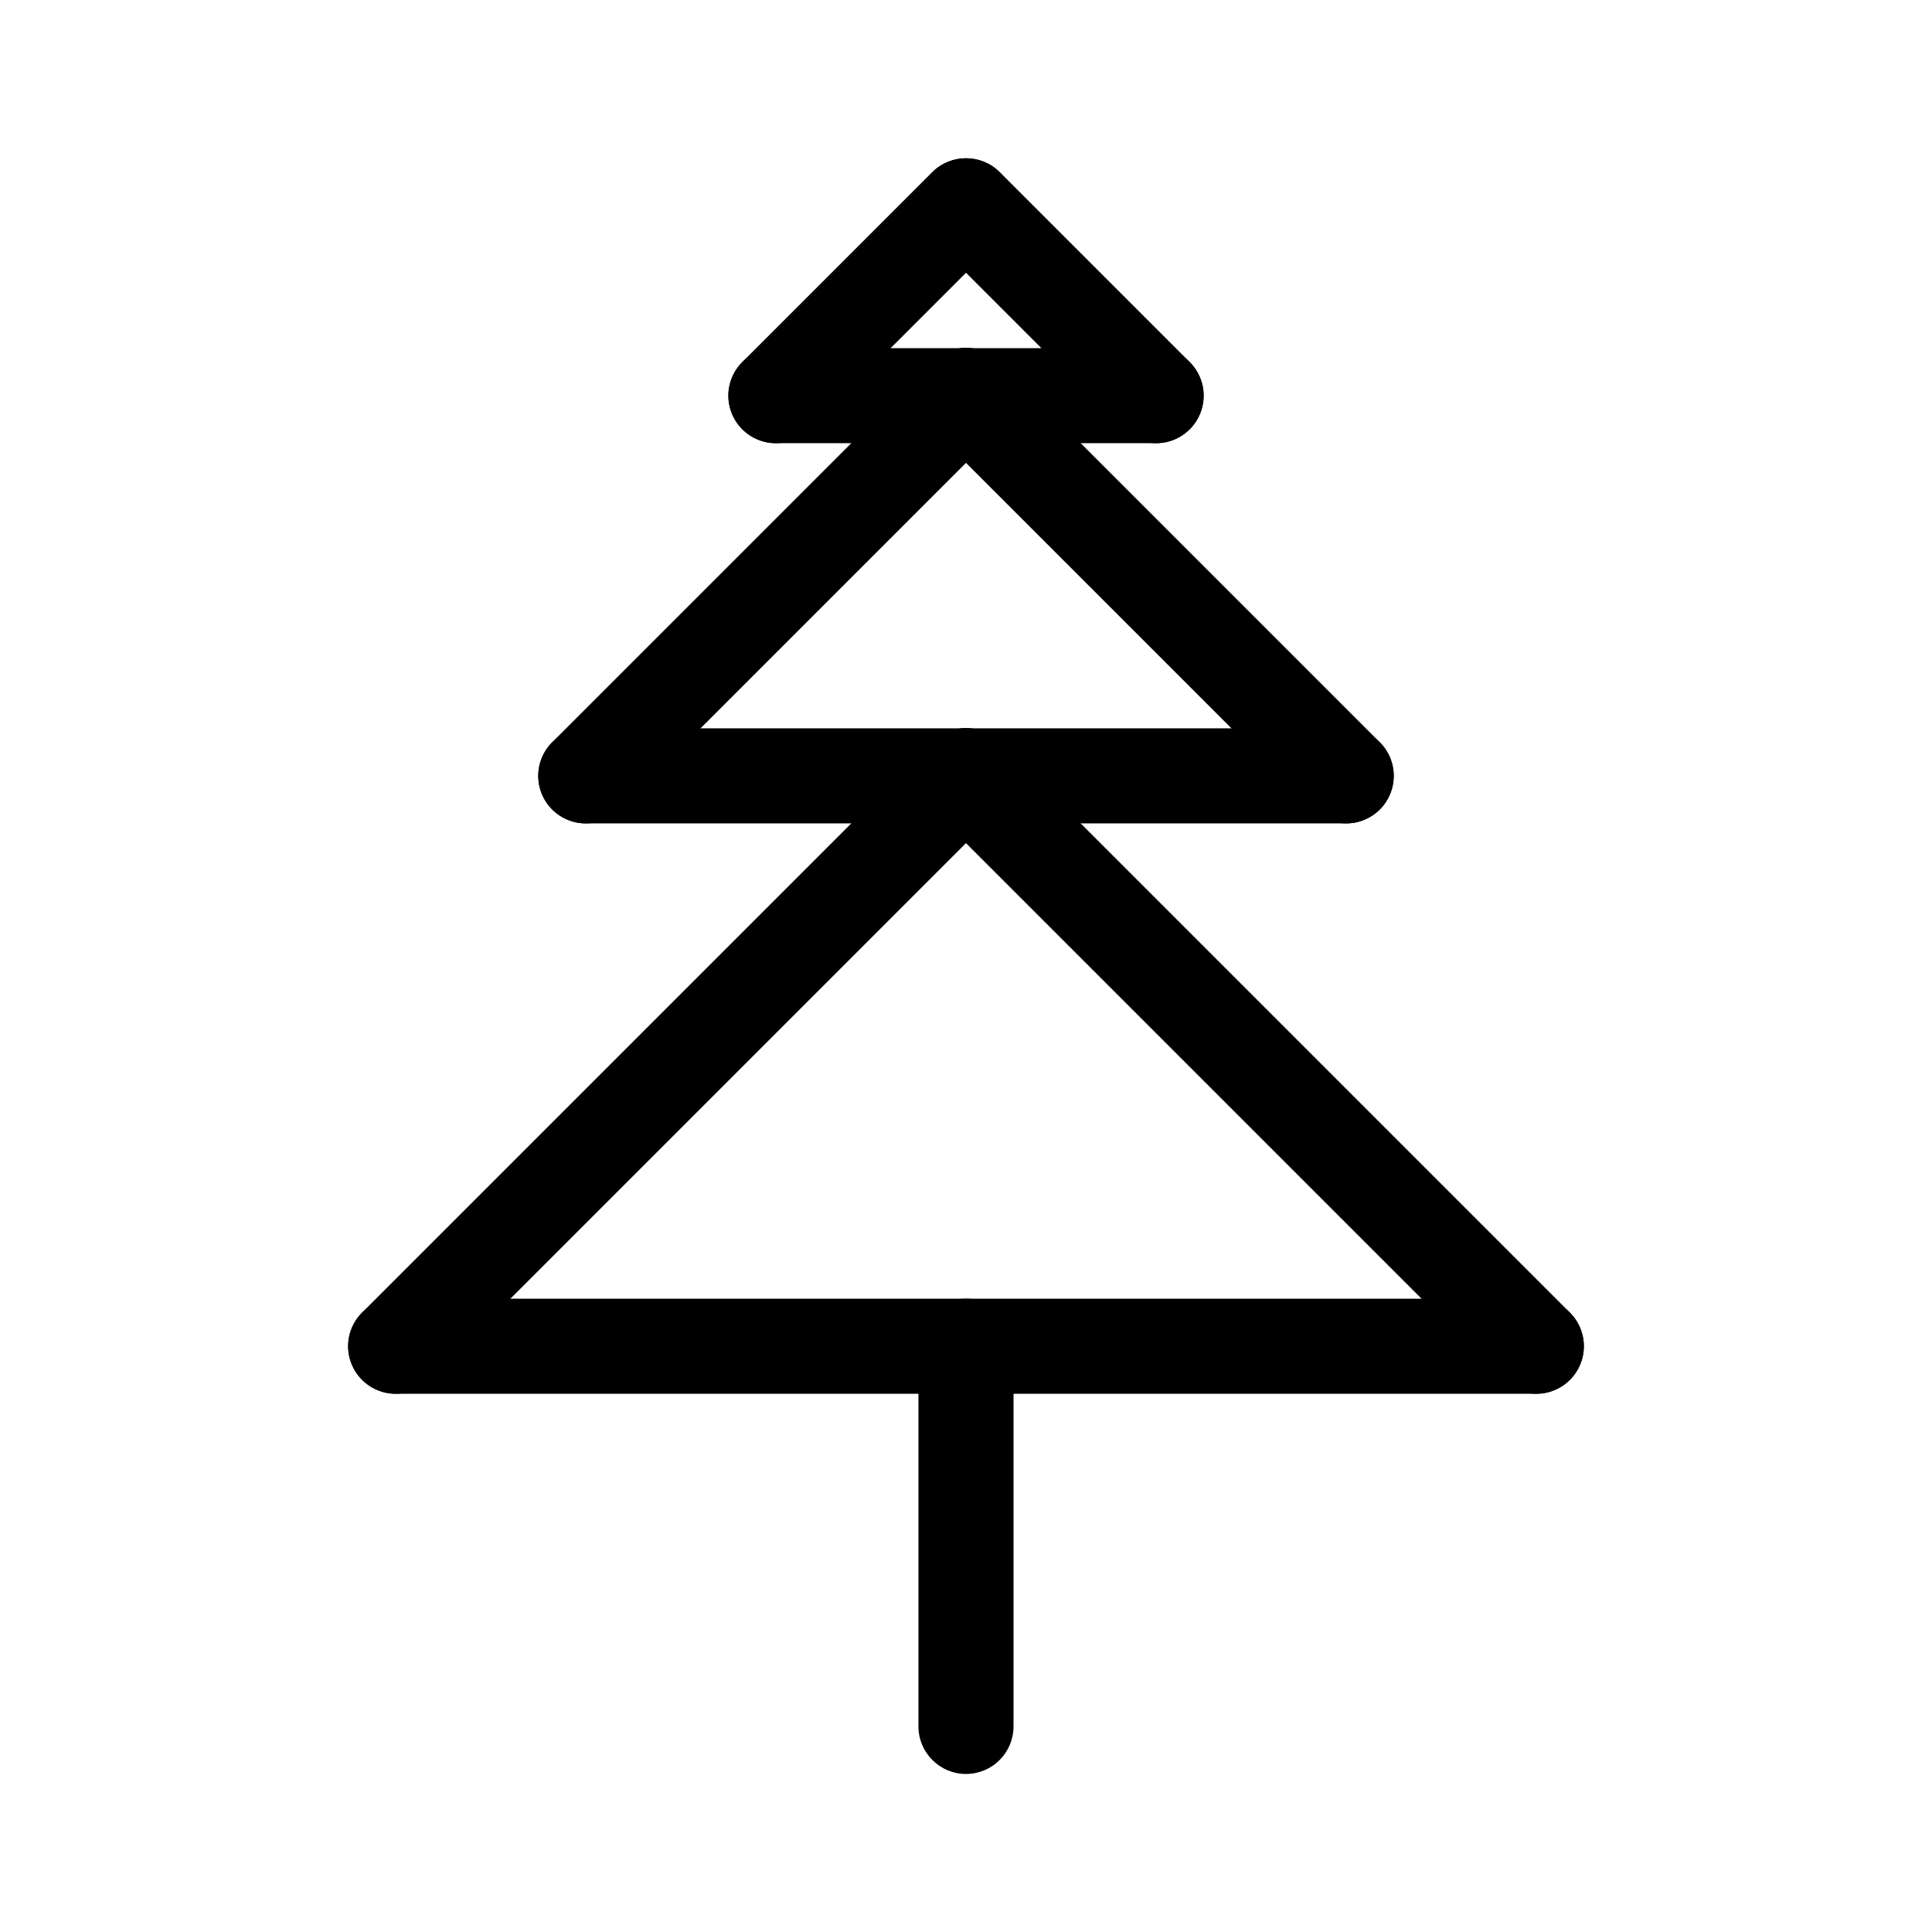
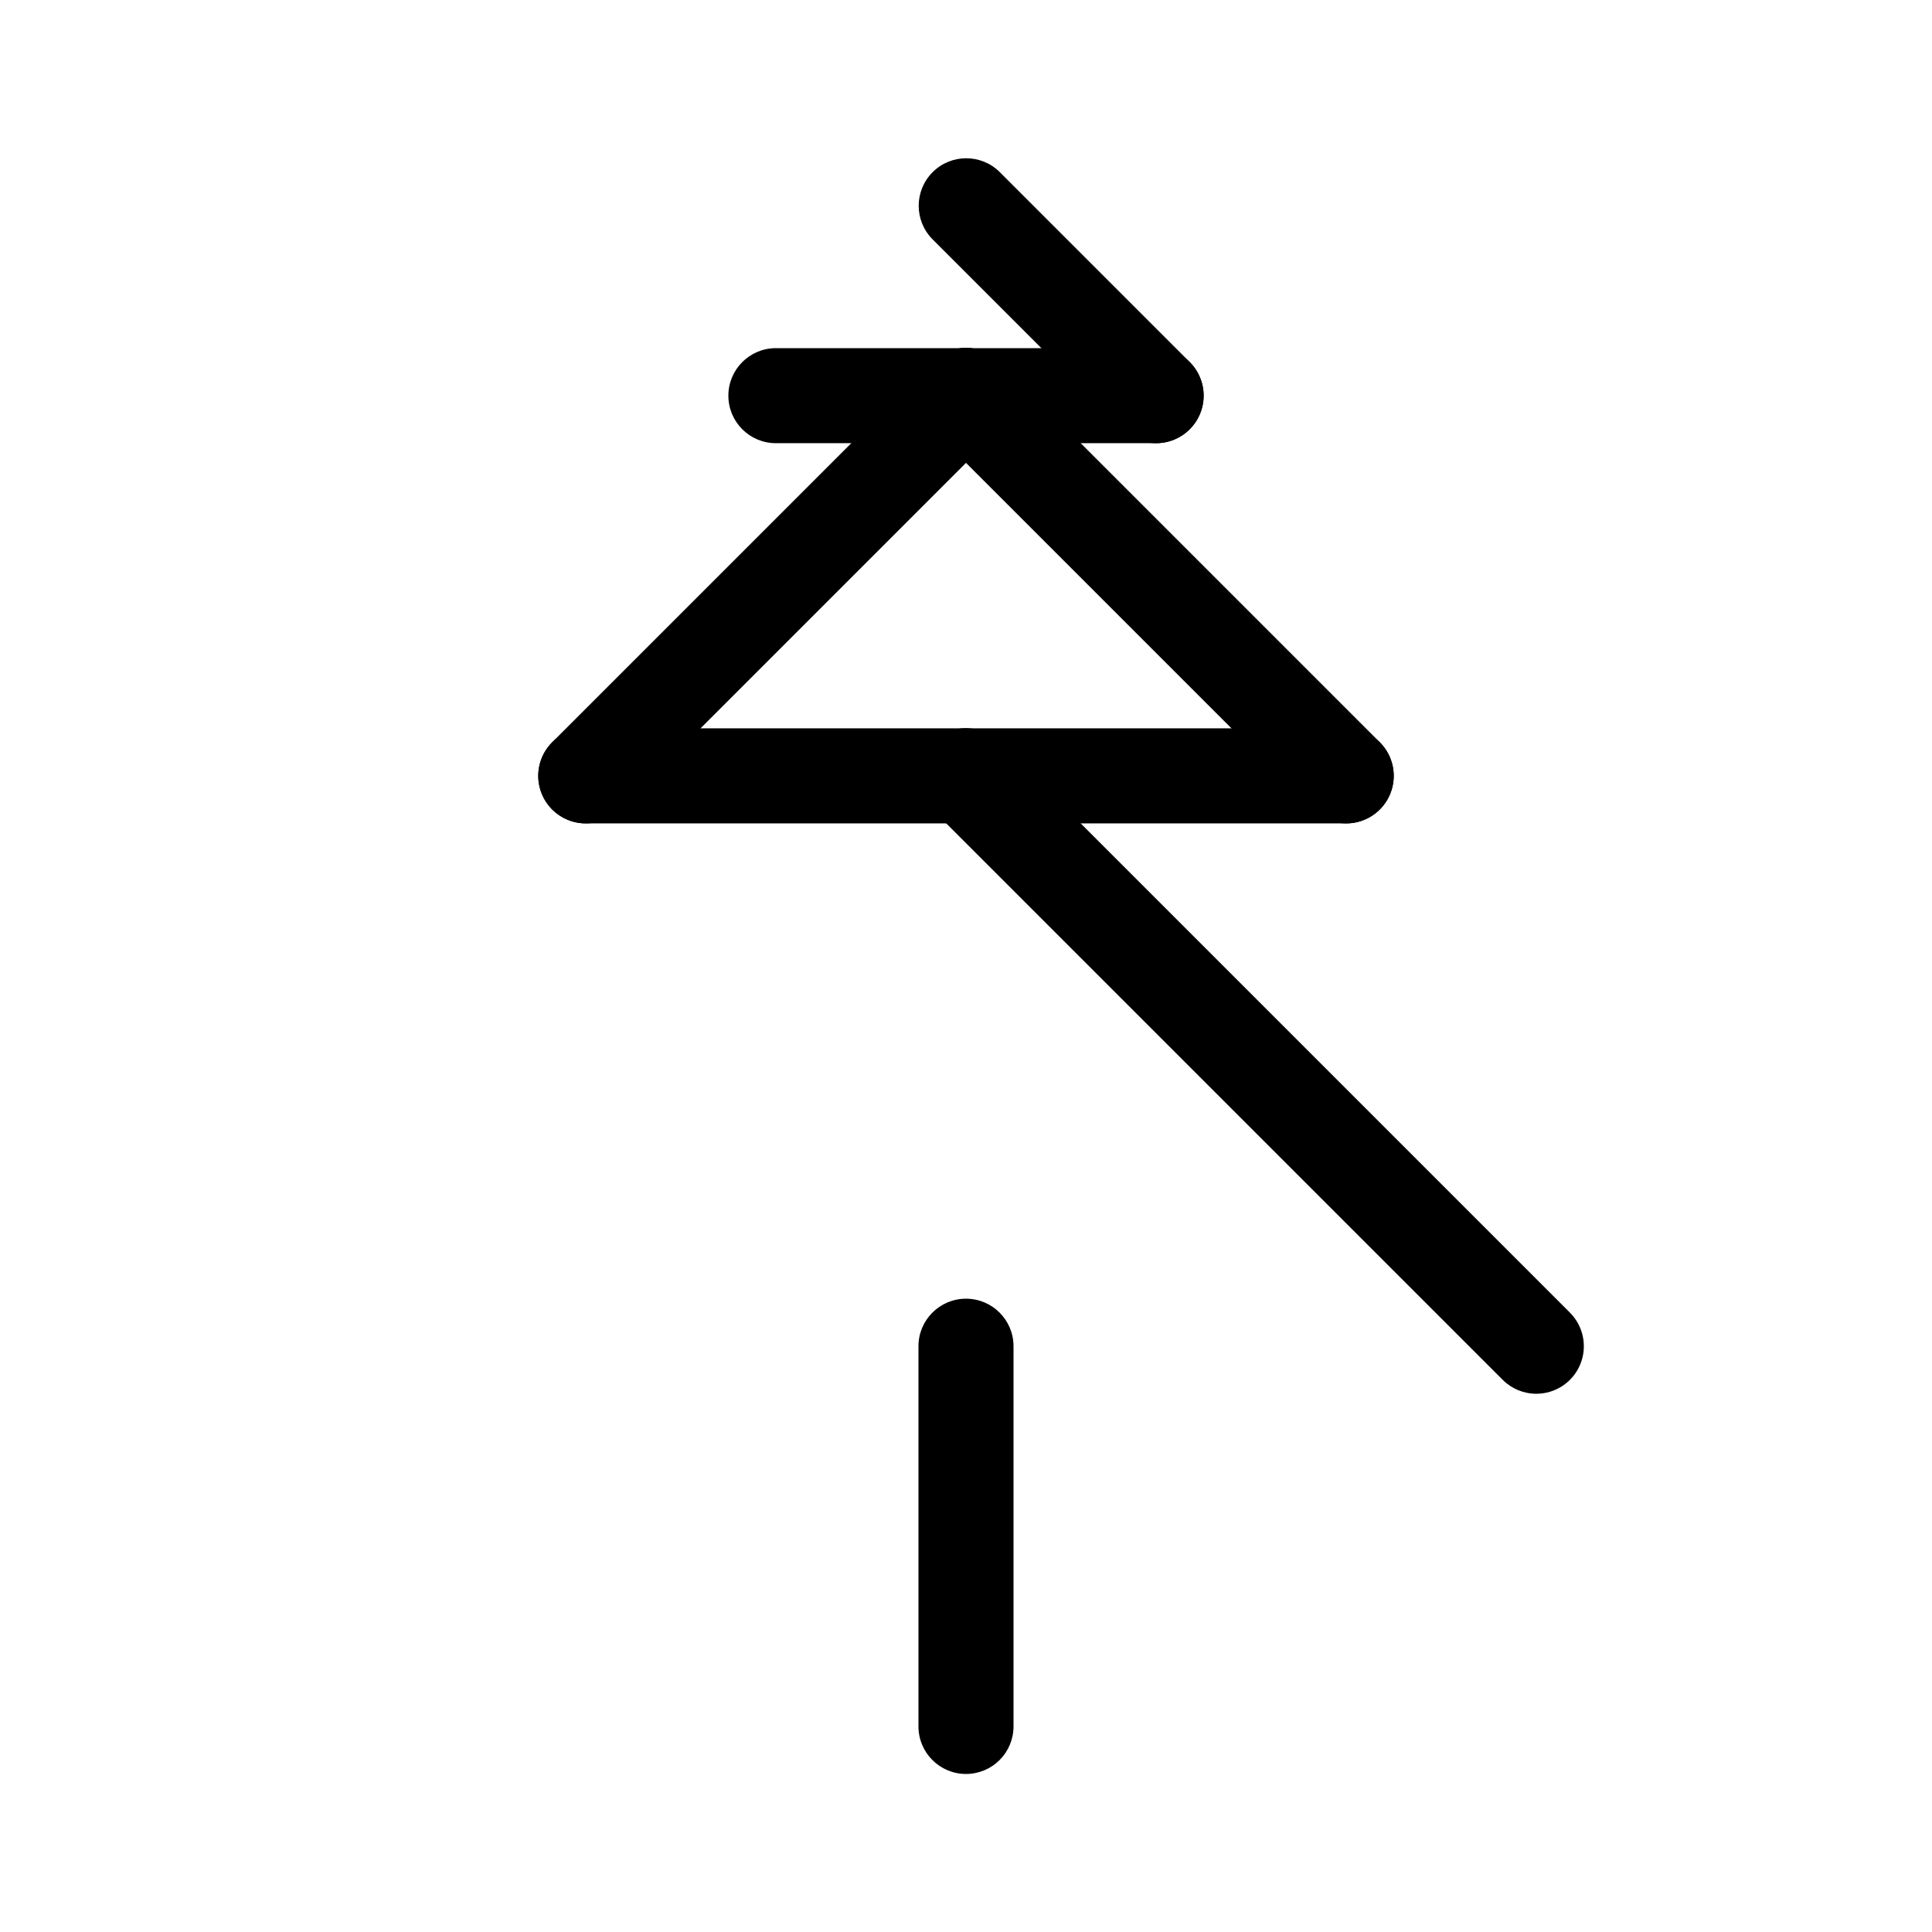
<svg xmlns="http://www.w3.org/2000/svg" fill="#000000" width="800px" height="800px" version="1.1" viewBox="144 144 512 512">
  <g>
-     <path d="m349.62 261.45c-5.094 0-9.688-3.066-11.637-7.773s-0.871-10.125 2.731-13.727l50.383-50.383c4.93-4.859 12.855-4.832 17.75 0.062 4.894 4.898 4.922 12.824 0.059 17.754l-50.383 50.383 0.004-0.004c-2.359 2.367-5.566 3.691-8.906 3.688z" />
    <path d="m450.38 261.45c-3.34 0.004-6.547-1.32-8.906-3.688l-50.383-50.383 0.004 0.004c-4.863-4.93-4.836-12.855 0.059-17.754 4.894-4.894 12.824-4.922 17.75-0.062l50.383 50.383c3.602 3.602 4.68 9.02 2.731 13.727s-6.543 7.773-11.637 7.773z" />
    <path d="m299.24 362.21c-5.098 0-9.688-3.066-11.637-7.773-1.949-4.707-0.871-10.125 2.731-13.727l100.76-100.76c2.356-2.391 5.566-3.738 8.922-3.75s6.578 1.316 8.949 3.691c2.375 2.371 3.703 5.594 3.691 8.949-0.012 3.356-1.363 6.566-3.754 8.922l-100.76 100.76c-2.359 2.367-5.562 3.691-8.902 3.688z" />
-     <path d="m248.86 513.36c-5.094 0-9.688-3.07-11.637-7.777-1.949-4.703-0.871-10.121 2.731-13.723l151.14-151.14c2.356-2.387 5.566-3.738 8.922-3.75 3.356-0.012 6.578 1.316 8.949 3.691 2.375 2.371 3.703 5.594 3.691 8.949-0.012 3.356-1.363 6.566-3.754 8.922l-151.14 151.14h0.004c-2.359 2.363-5.566 3.691-8.906 3.688z" />
    <path d="m500.76 362.21c-3.344 0.004-6.547-1.32-8.906-3.688l-100.76-100.76c-2.391-2.356-3.738-5.566-3.75-8.922-0.012-3.356 1.312-6.578 3.688-8.949 2.371-2.375 5.594-3.703 8.949-3.691s6.566 1.359 8.922 3.75l100.76 100.76c3.606 3.602 4.68 9.02 2.731 13.727s-6.539 7.773-11.633 7.773z" />
    <path d="m551.14 513.36c-3.34 0.004-6.543-1.324-8.906-3.688l-151.14-151.14h0.004c-2.391-2.356-3.738-5.566-3.75-8.922-0.012-3.356 1.312-6.578 3.688-8.949 2.371-2.375 5.594-3.703 8.949-3.691 3.356 0.012 6.566 1.363 8.922 3.75l151.14 151.14c3.602 3.602 4.68 9.02 2.731 13.723-1.949 4.707-6.543 7.777-11.637 7.777z" />
-     <path d="m551.14 513.36h-302.29c-6.957 0-12.594-5.641-12.594-12.594 0-6.957 5.637-12.598 12.594-12.598h302.29c6.957 0 12.598 5.641 12.598 12.598 0 6.953-5.641 12.594-12.598 12.594z" />
    <path d="m500.76 362.21h-201.52c-6.957 0-12.598-5.637-12.598-12.594 0-6.957 5.641-12.594 12.598-12.594h201.52c6.953 0 12.594 5.637 12.594 12.594 0 6.957-5.641 12.594-12.594 12.594z" />
    <path d="m450.38 261.45h-100.76c-6.957 0-12.594-5.637-12.594-12.594s5.637-12.594 12.594-12.594h100.76c6.957 0 12.598 5.637 12.598 12.594s-5.641 12.594-12.598 12.594z" />
    <path d="m400 614.12c-6.957 0-12.598-5.641-12.598-12.594v-100.76c0-6.957 5.641-12.598 12.598-12.598 6.953 0 12.594 5.641 12.594 12.598v100.76c0 3.34-1.328 6.543-3.688 8.906-2.363 2.359-5.566 3.688-8.906 3.688z" />
  </g>
</svg>